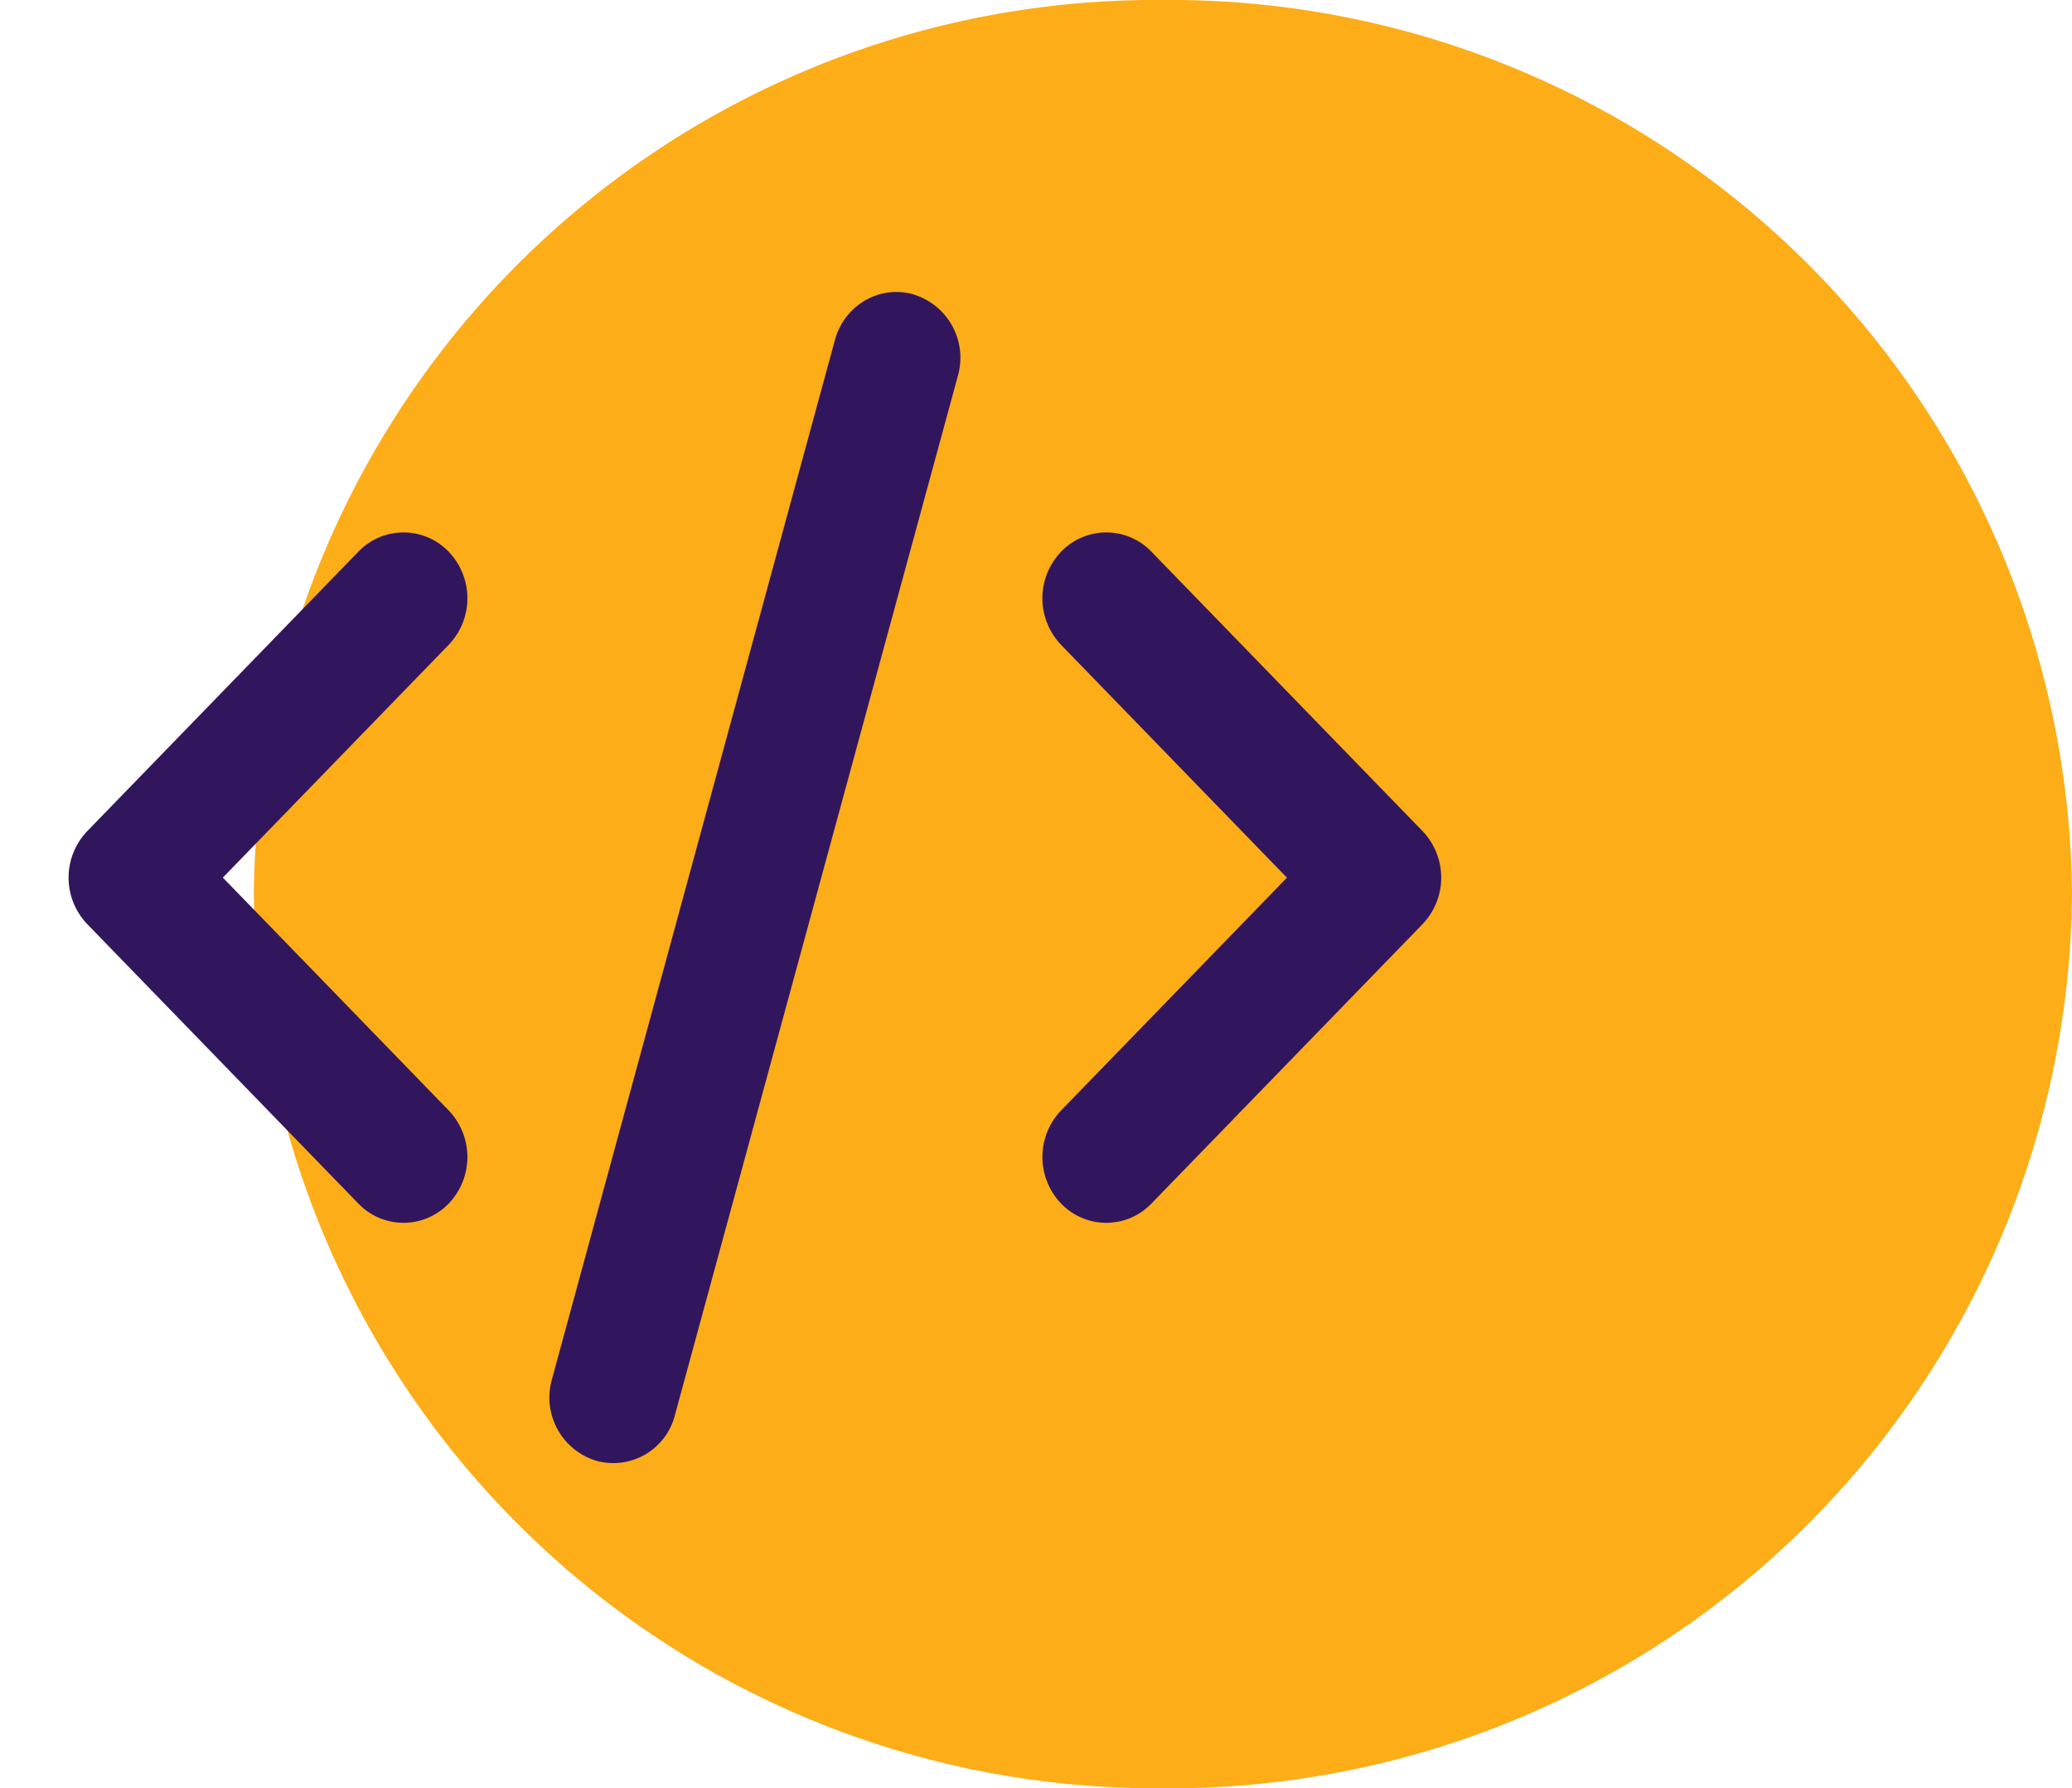
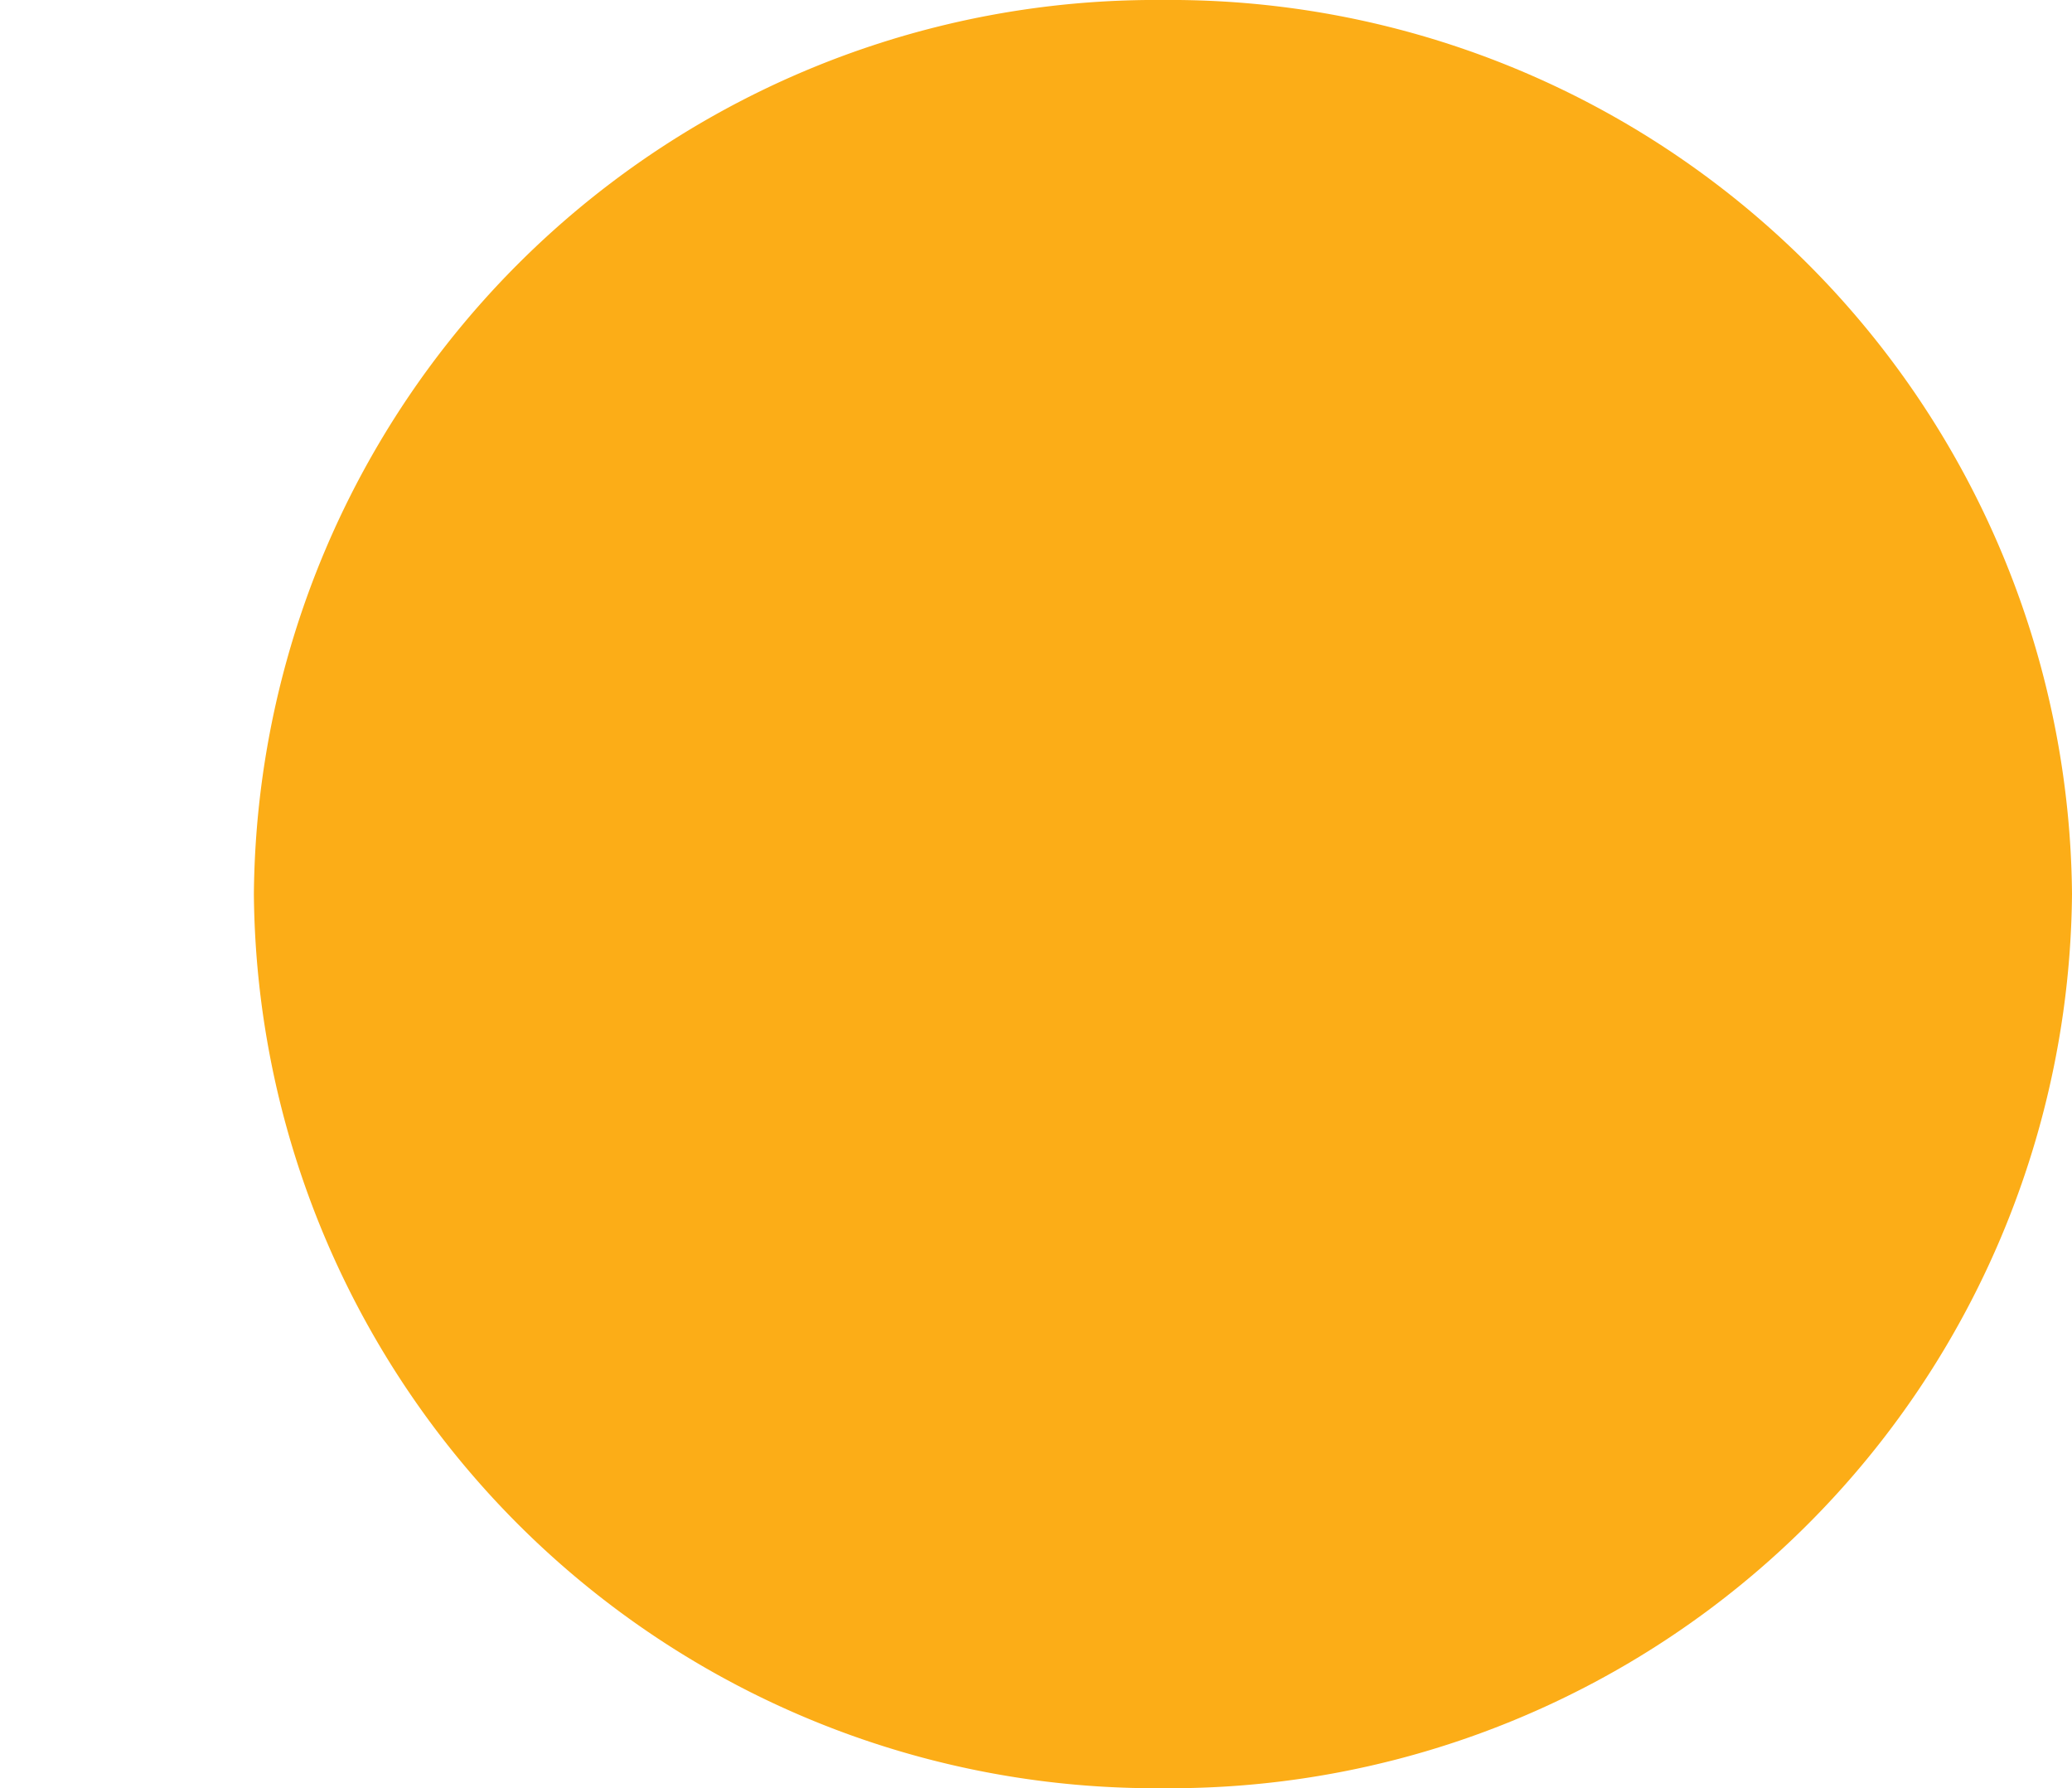
<svg xmlns="http://www.w3.org/2000/svg" id="icon_integration" width="52.15" height="45" viewBox="0 0 52.15 45">
  <g id="Group_16729" data-name="Group 16729" transform="translate(6.39)">
    <path id="Path_14557" data-name="Path 14557" d="M22.88,0A22.692,22.692,0,0,1,45.76,22.5,22.692,22.692,0,0,1,22.88,45,22.692,22.692,0,0,1,0,22.5,22.692,22.692,0,0,1,22.88,0Z" fill="#fcad17" />
  </g>
  <g id="code_line" transform="translate(0 3.085)">
    <path id="Path_16535" data-name="Path 16535" d="M0,0H38V38H0Z" fill="none" />
-     <path id="Path_16536" data-name="Path 16536" d="M22.528,3.168A1.664,1.664,0,0,1,23.641,5.21L16.518,31.367a1.6,1.6,0,0,1-1.983,1.148,1.664,1.664,0,0,1-1.114-2.043L20.544,4.316a1.65,1.65,0,0,1,.761-1,1.566,1.566,0,0,1,1.223-.15ZM10.824,9.64a1.693,1.693,0,0,1,0,2.343L5.14,17.841,10.824,23.7a1.693,1.693,0,0,1,0,2.343,1.575,1.575,0,0,1-2.274,0l-6.822-7.03a1.693,1.693,0,0,1,0-2.343L8.55,9.64a1.575,1.575,0,0,1,2.274,0Zm15.414,2.343a1.692,1.692,0,0,1,0-2.343,1.575,1.575,0,0,1,2.274,0l6.822,7.03a1.693,1.693,0,0,1,0,2.343l-6.822,7.03a1.575,1.575,0,0,1-2.274,0,1.693,1.693,0,0,1,0-2.343l5.684-5.857-5.684-5.858Z" transform="translate(0.469 1.159)" fill="#32165d" />
  </g>
</svg>